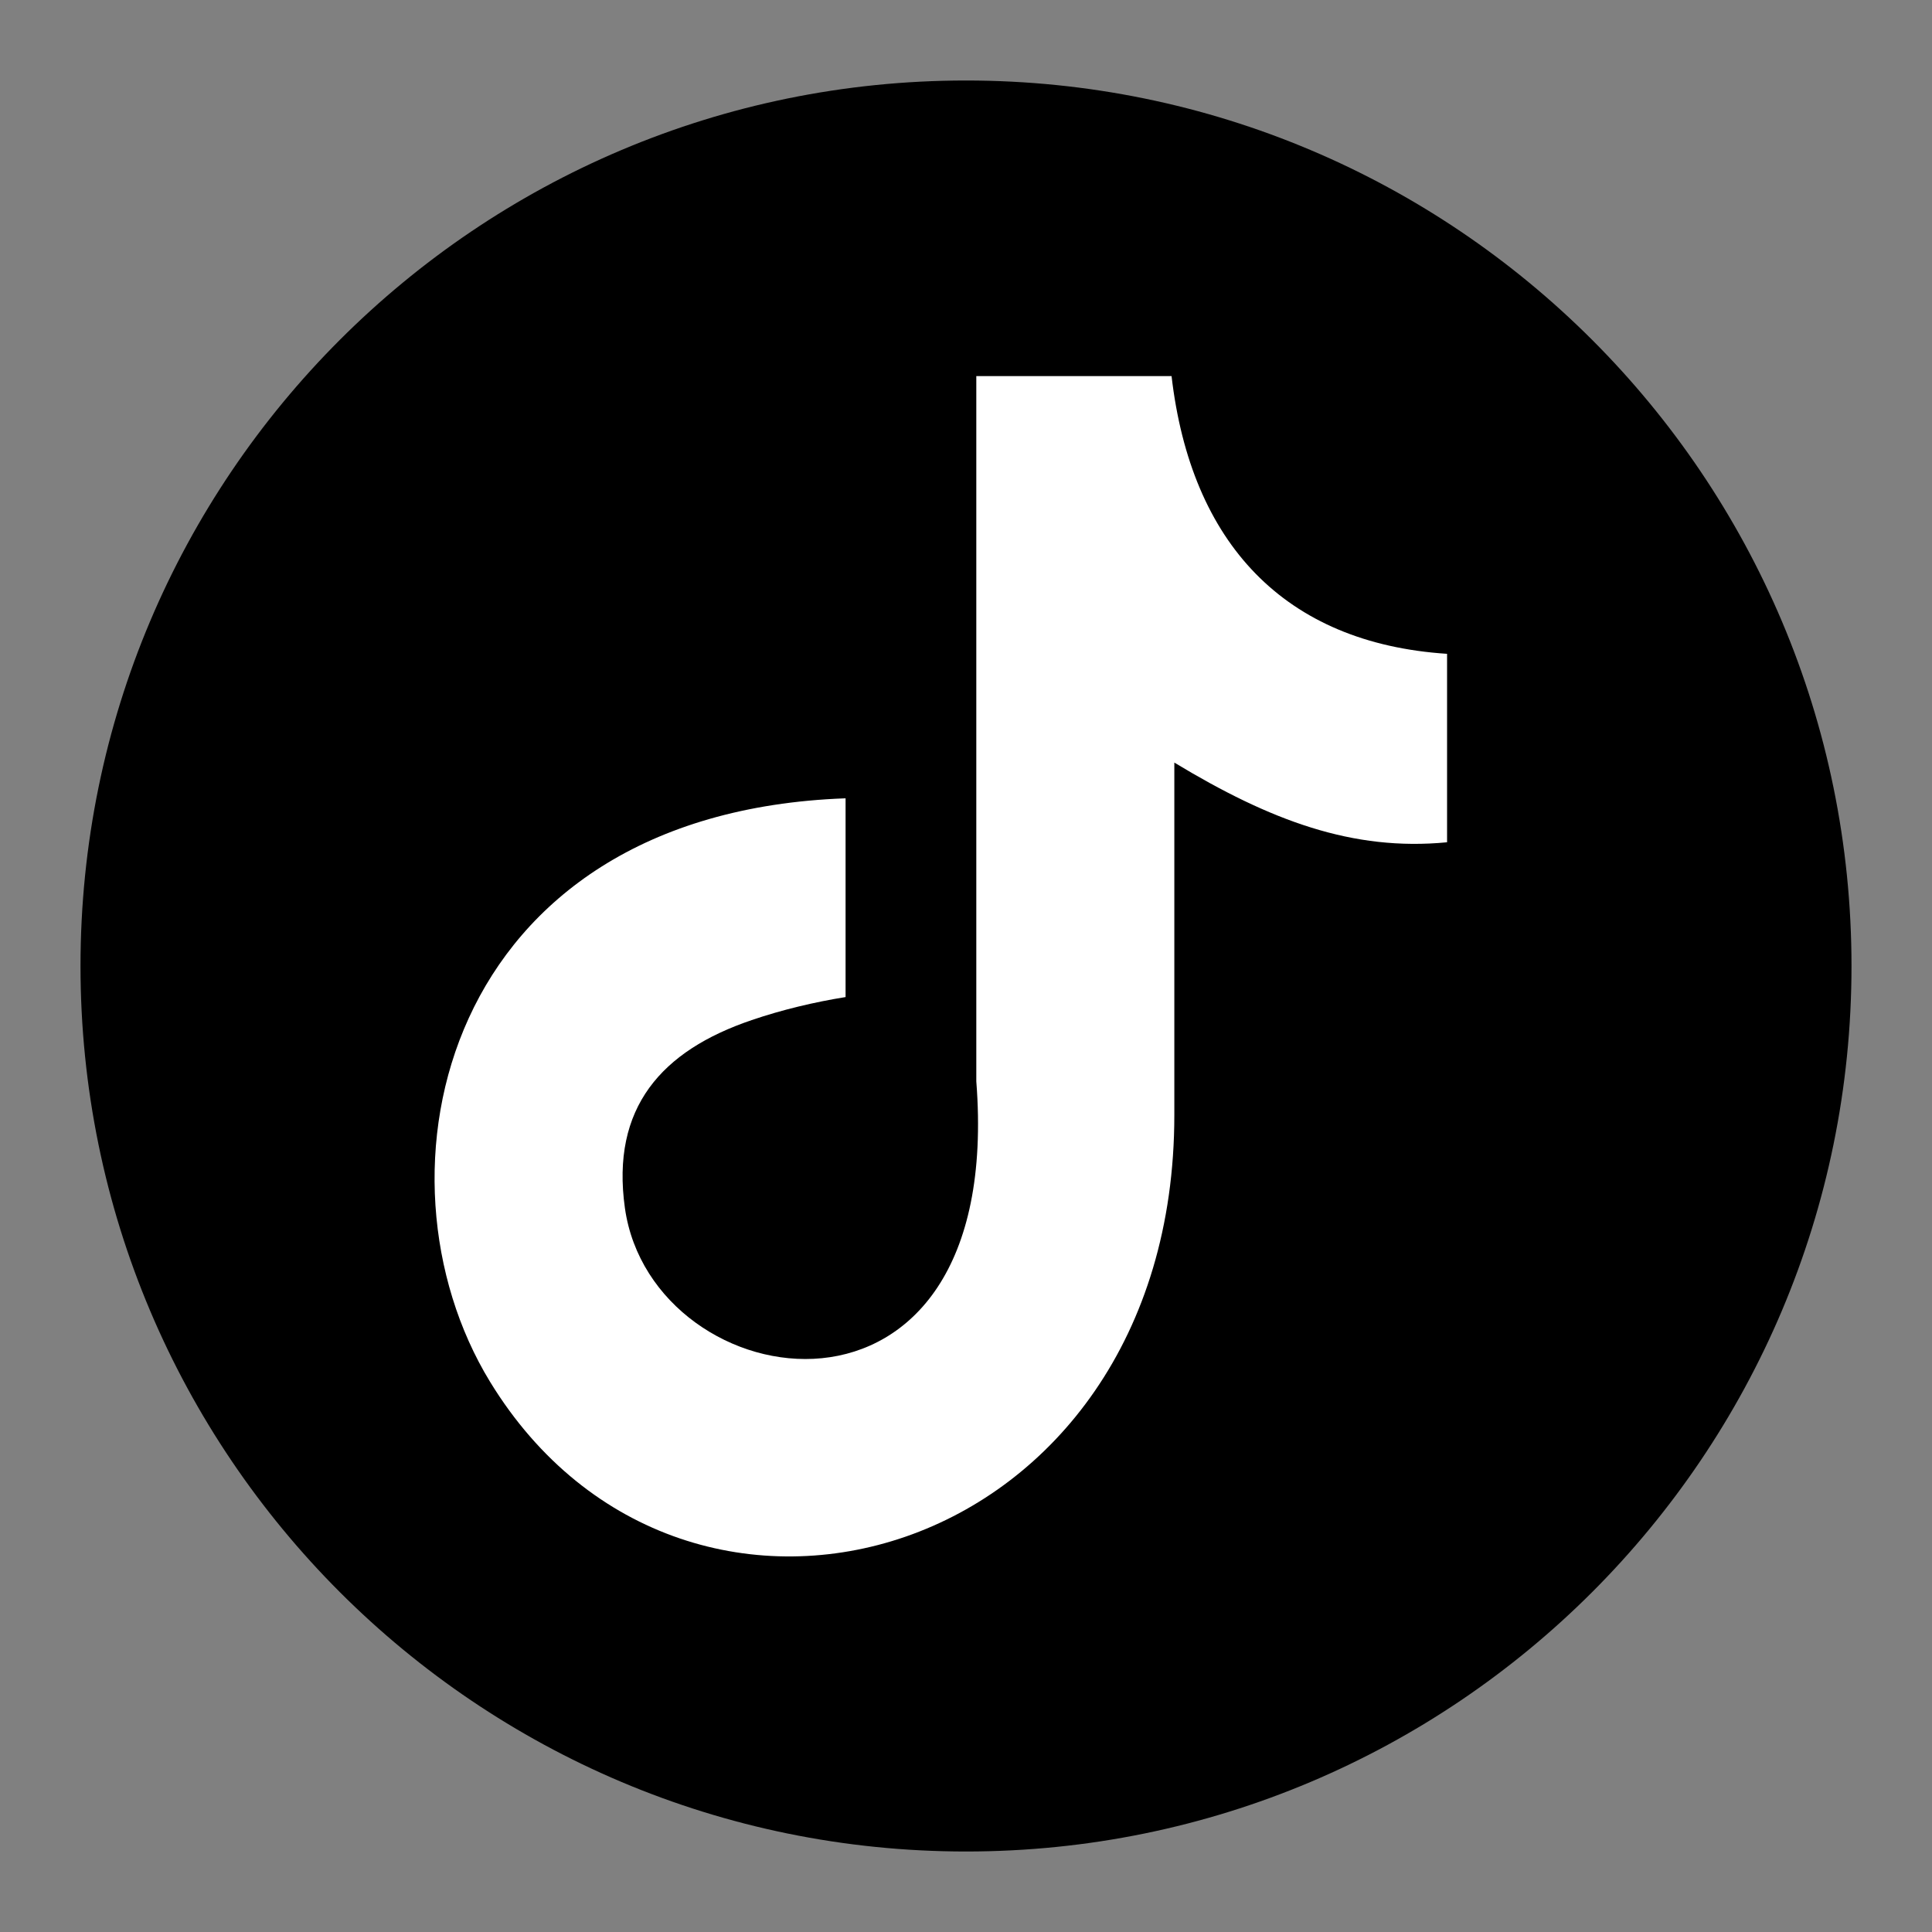
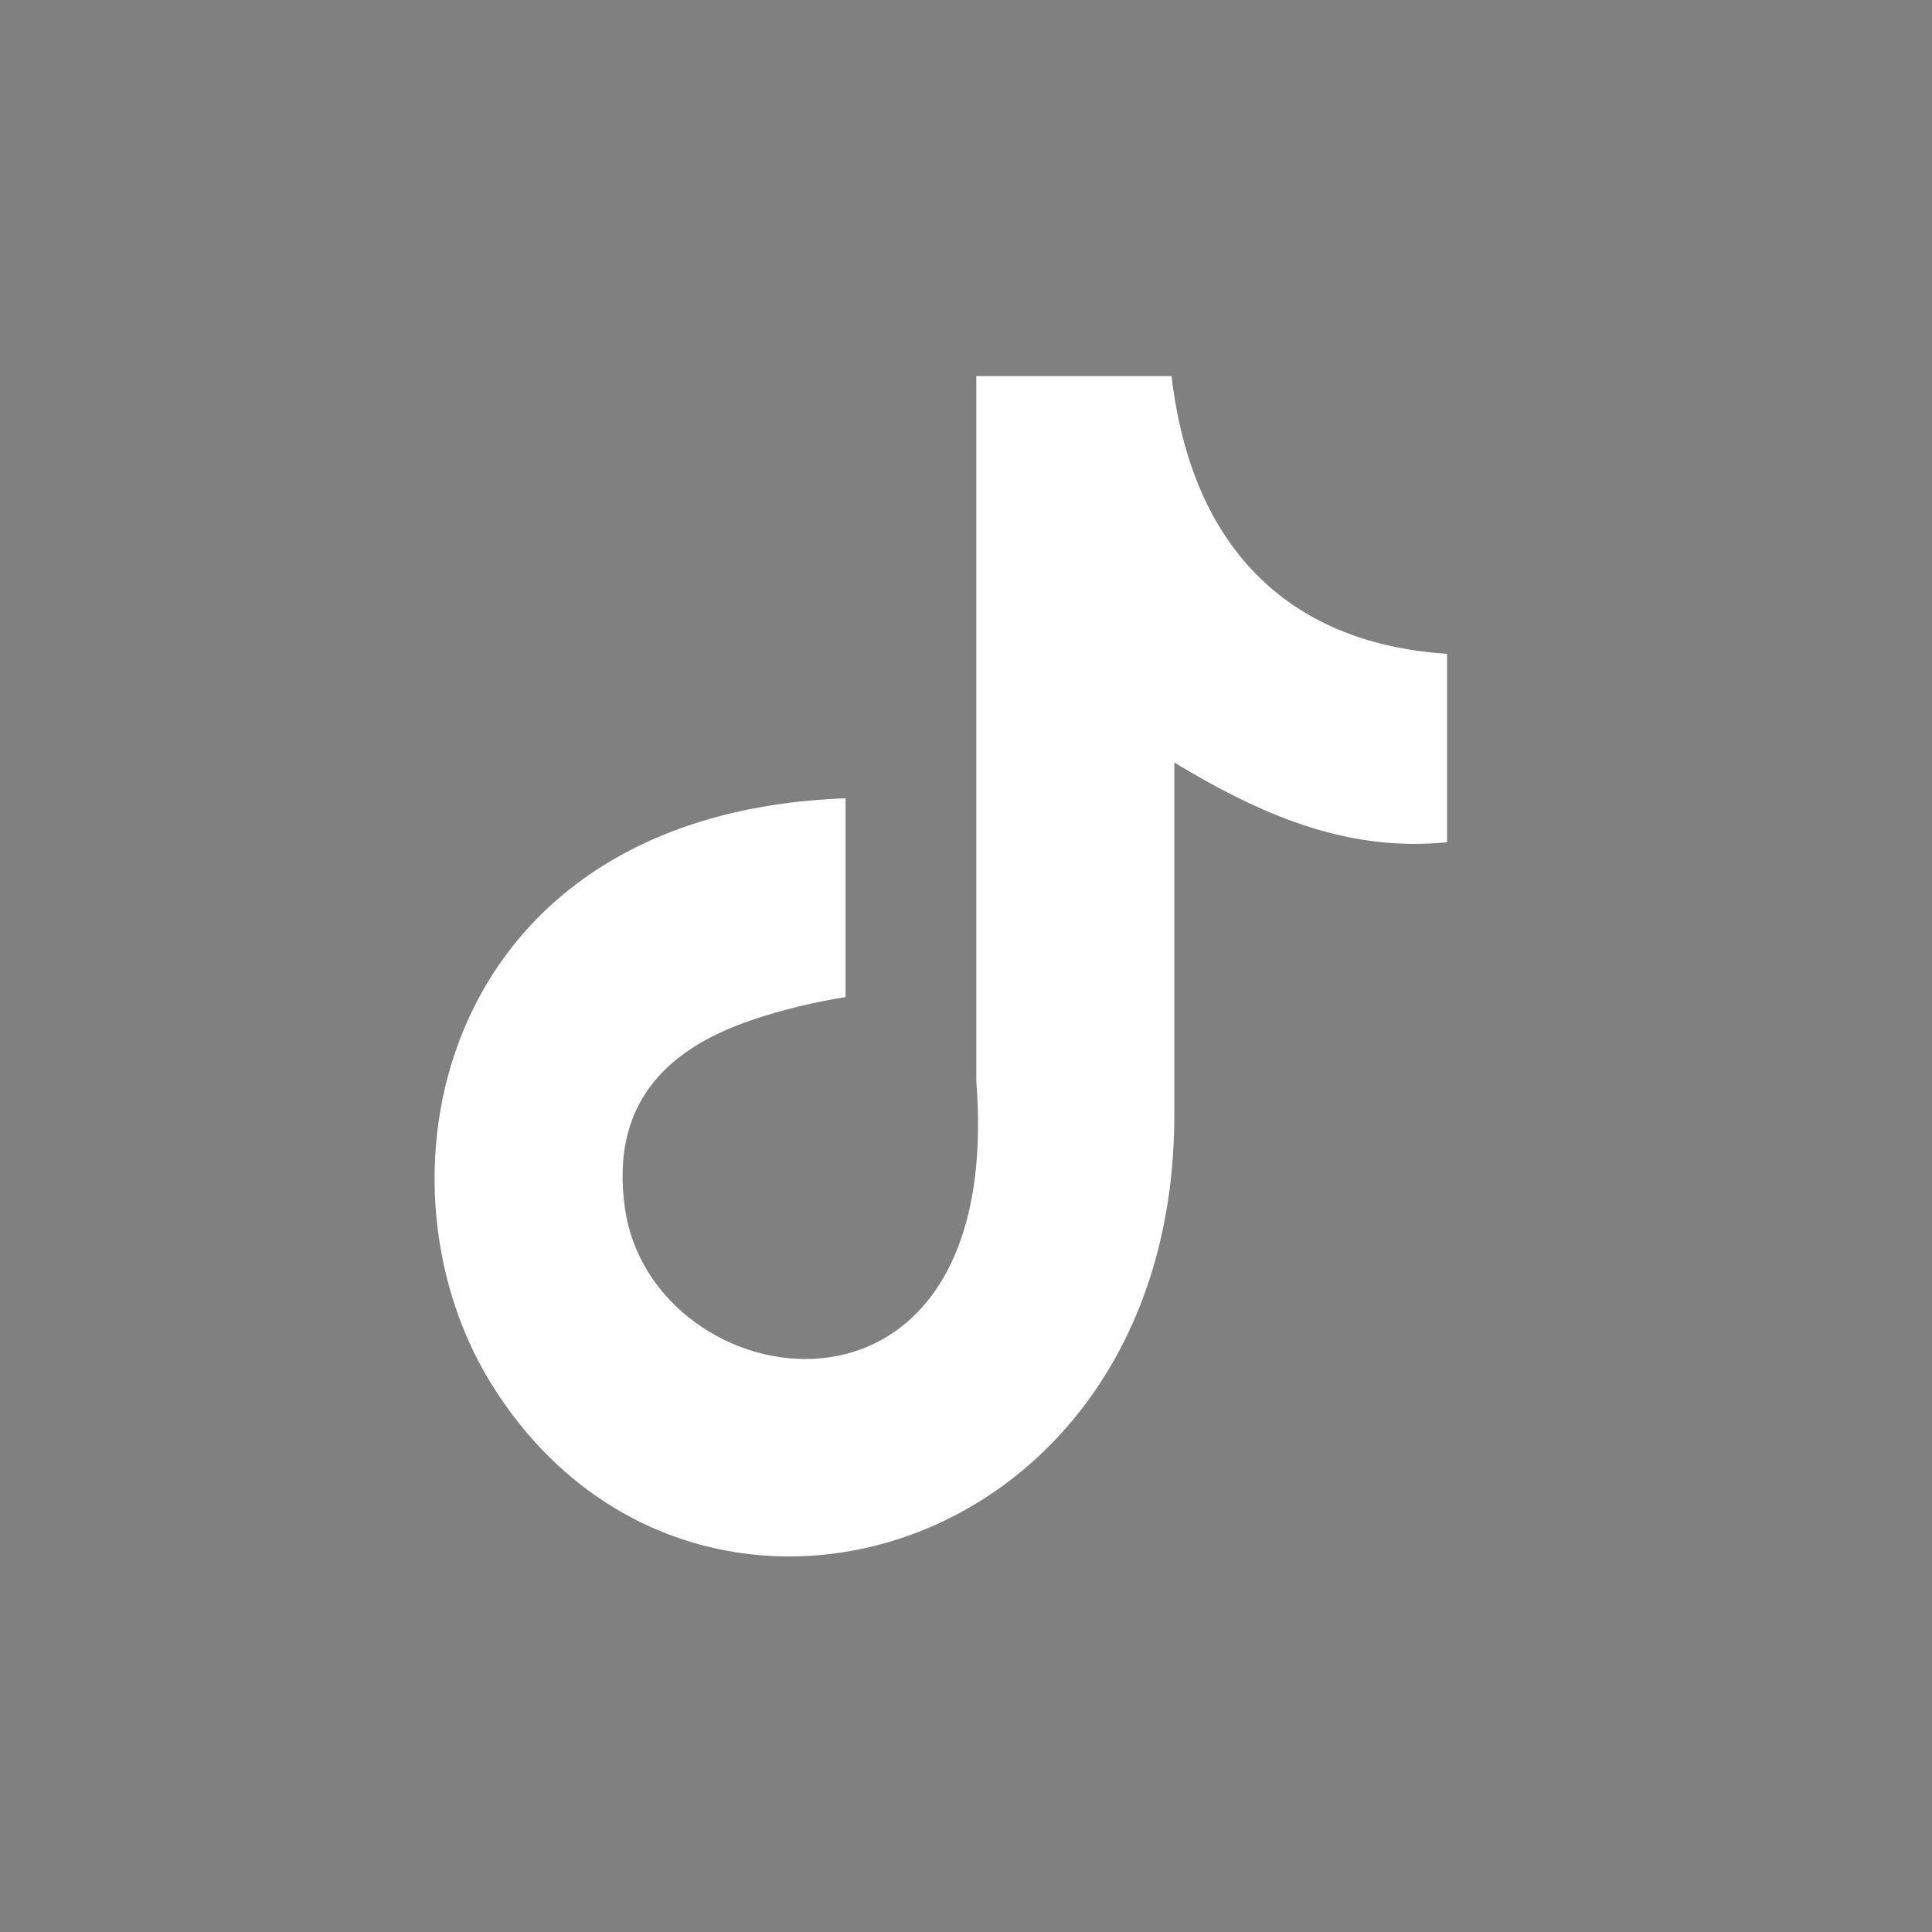
<svg xmlns="http://www.w3.org/2000/svg" width="24" height="24" viewBox="0 0 24 24" fill="none">
  <rect x="0" y="0" width="24" height="24" fill="#808080" stroke="none" />
-   <path d="M12 23C18.075 23 23 18.075 23 12C23 5.925 18.075 1 12 1C5.925 1 1 5.925 1 12C1 18.075 5.925 23 12 23Z" fill="black" />
  <path fill-rule="evenodd" clip-rule="evenodd" d="M14.553 4.668C14.794 6.749 15.956 7.99 17.976 8.122V10.463C16.805 10.577 15.78 10.194 14.588 9.473V13.851C14.588 19.413 8.524 21.151 6.087 17.164C4.52 14.599 5.479 10.098 10.504 9.917V12.386C10.122 12.447 9.712 12.544 9.338 12.672C8.221 13.05 7.587 13.759 7.763 15.008C8.102 17.402 12.493 18.11 12.128 13.433V4.672H14.553V4.668Z" fill="white" />
</svg>